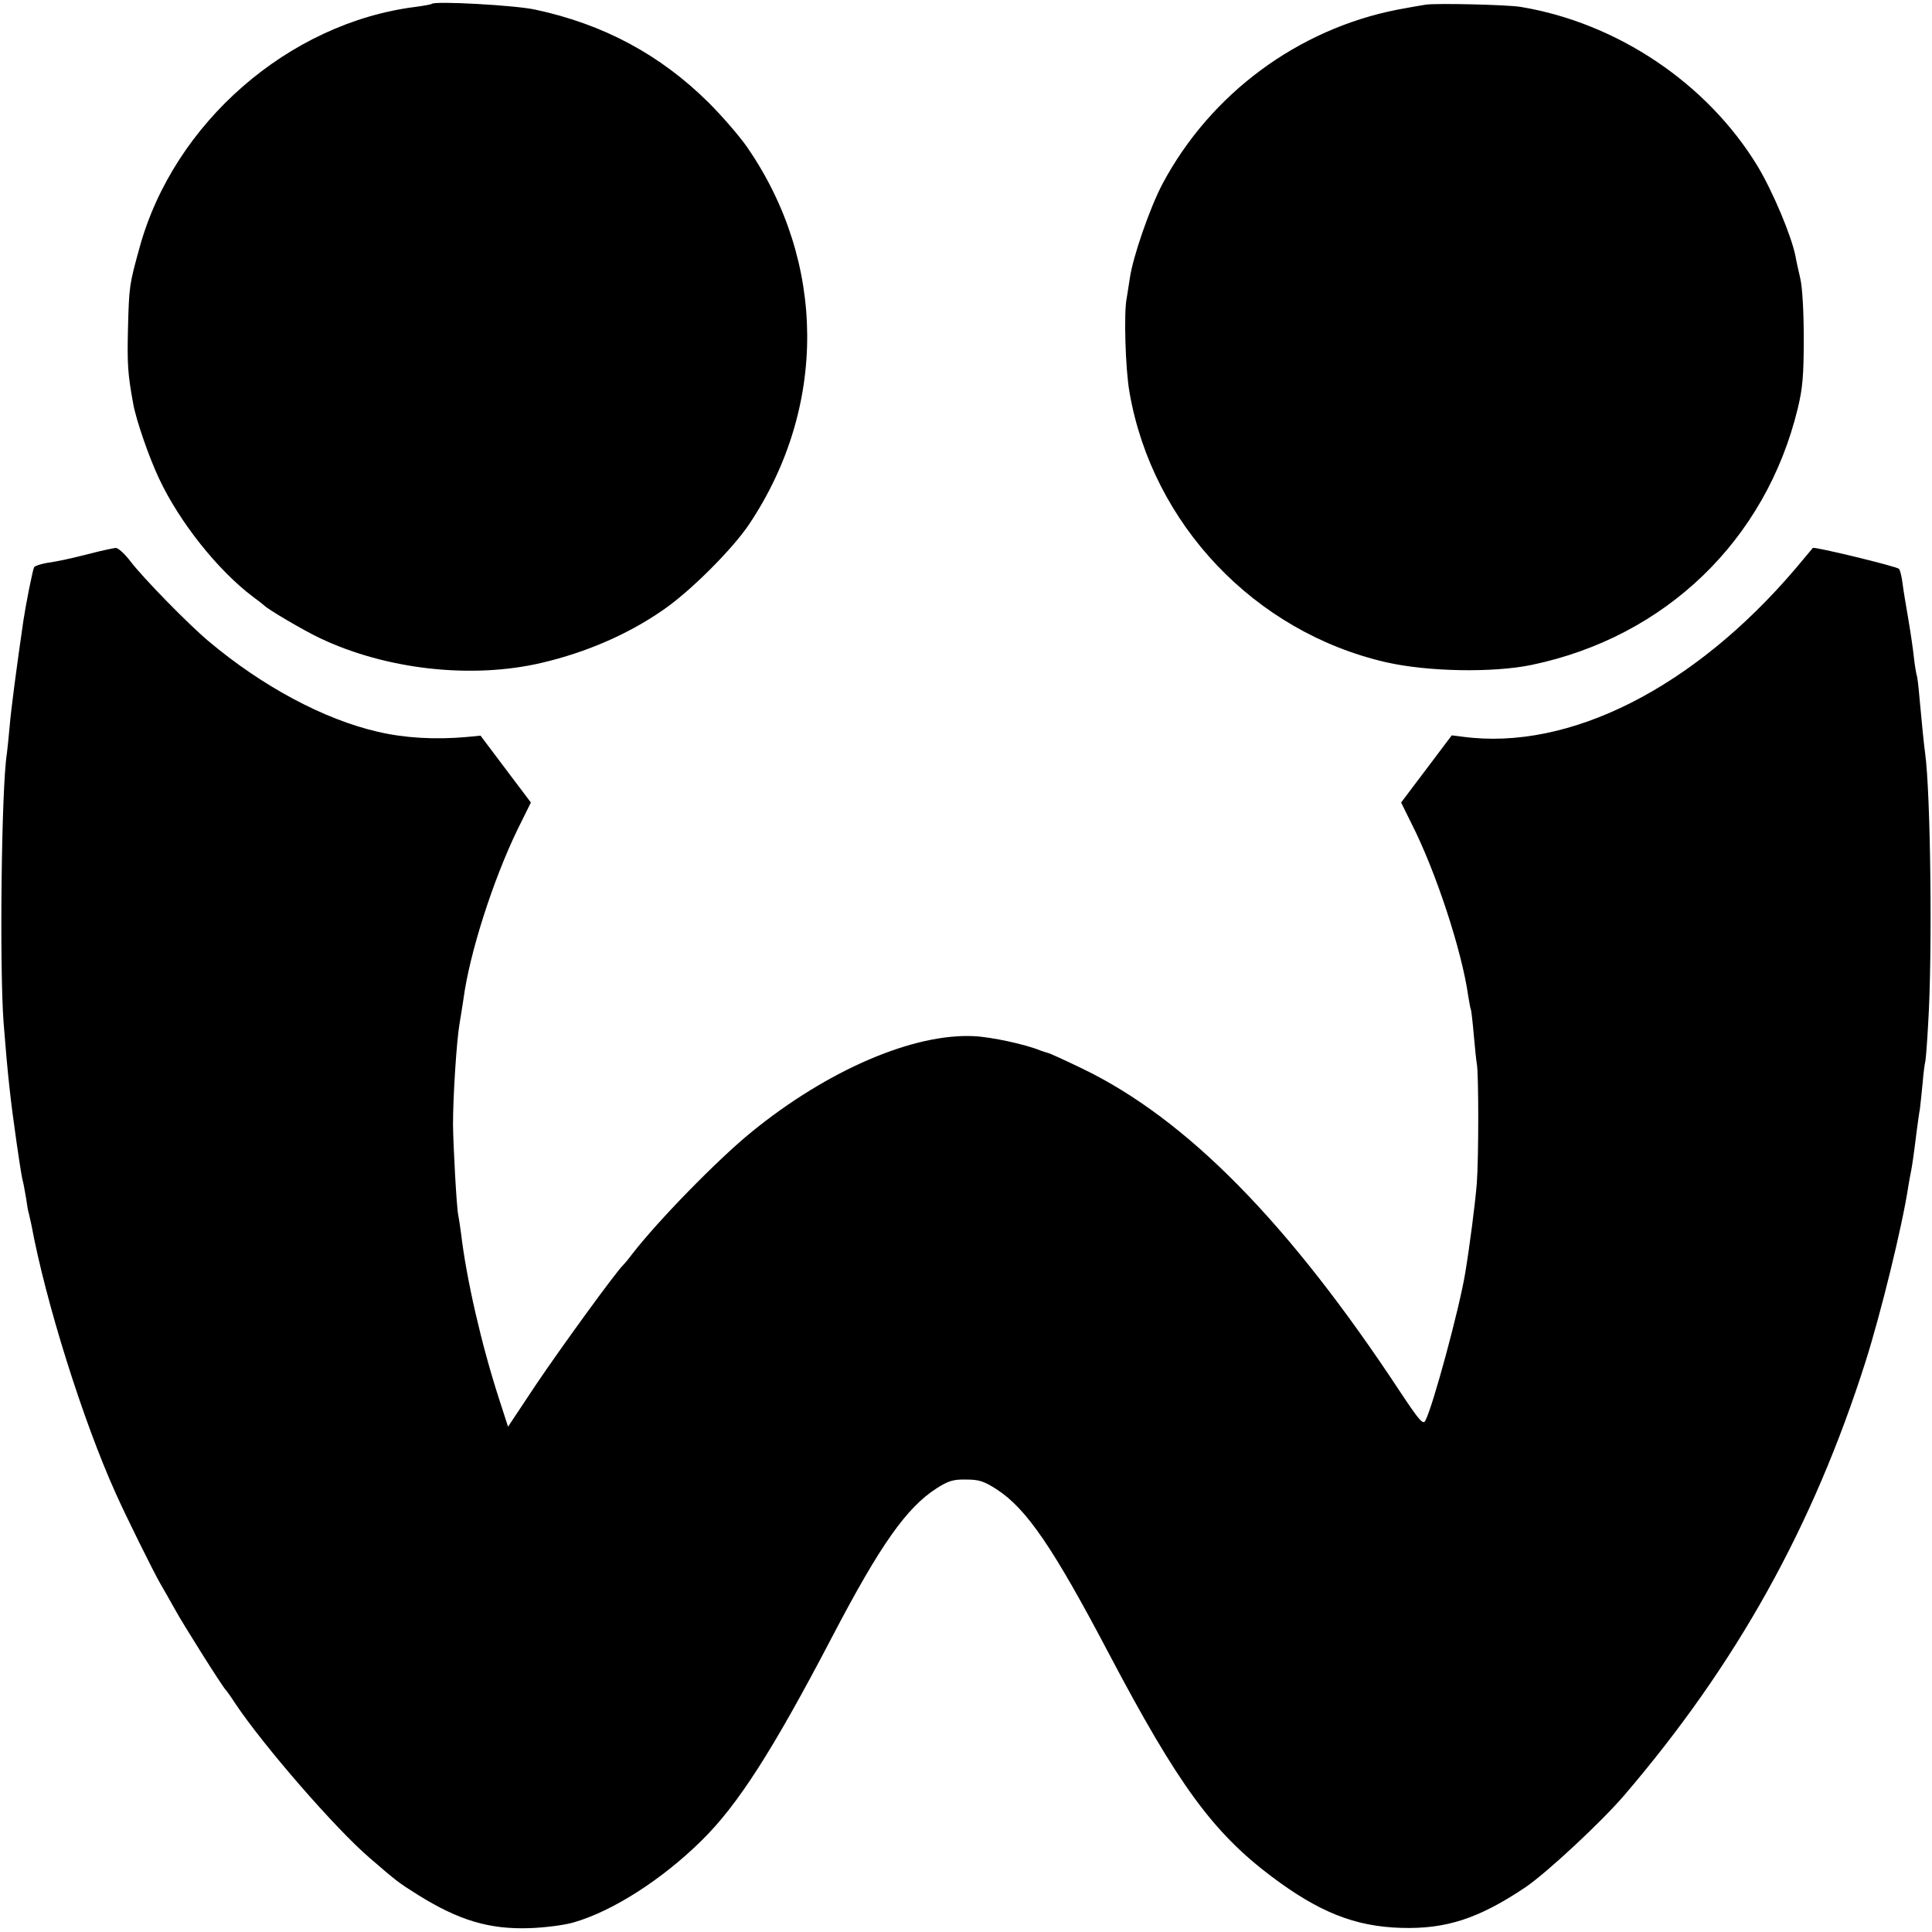
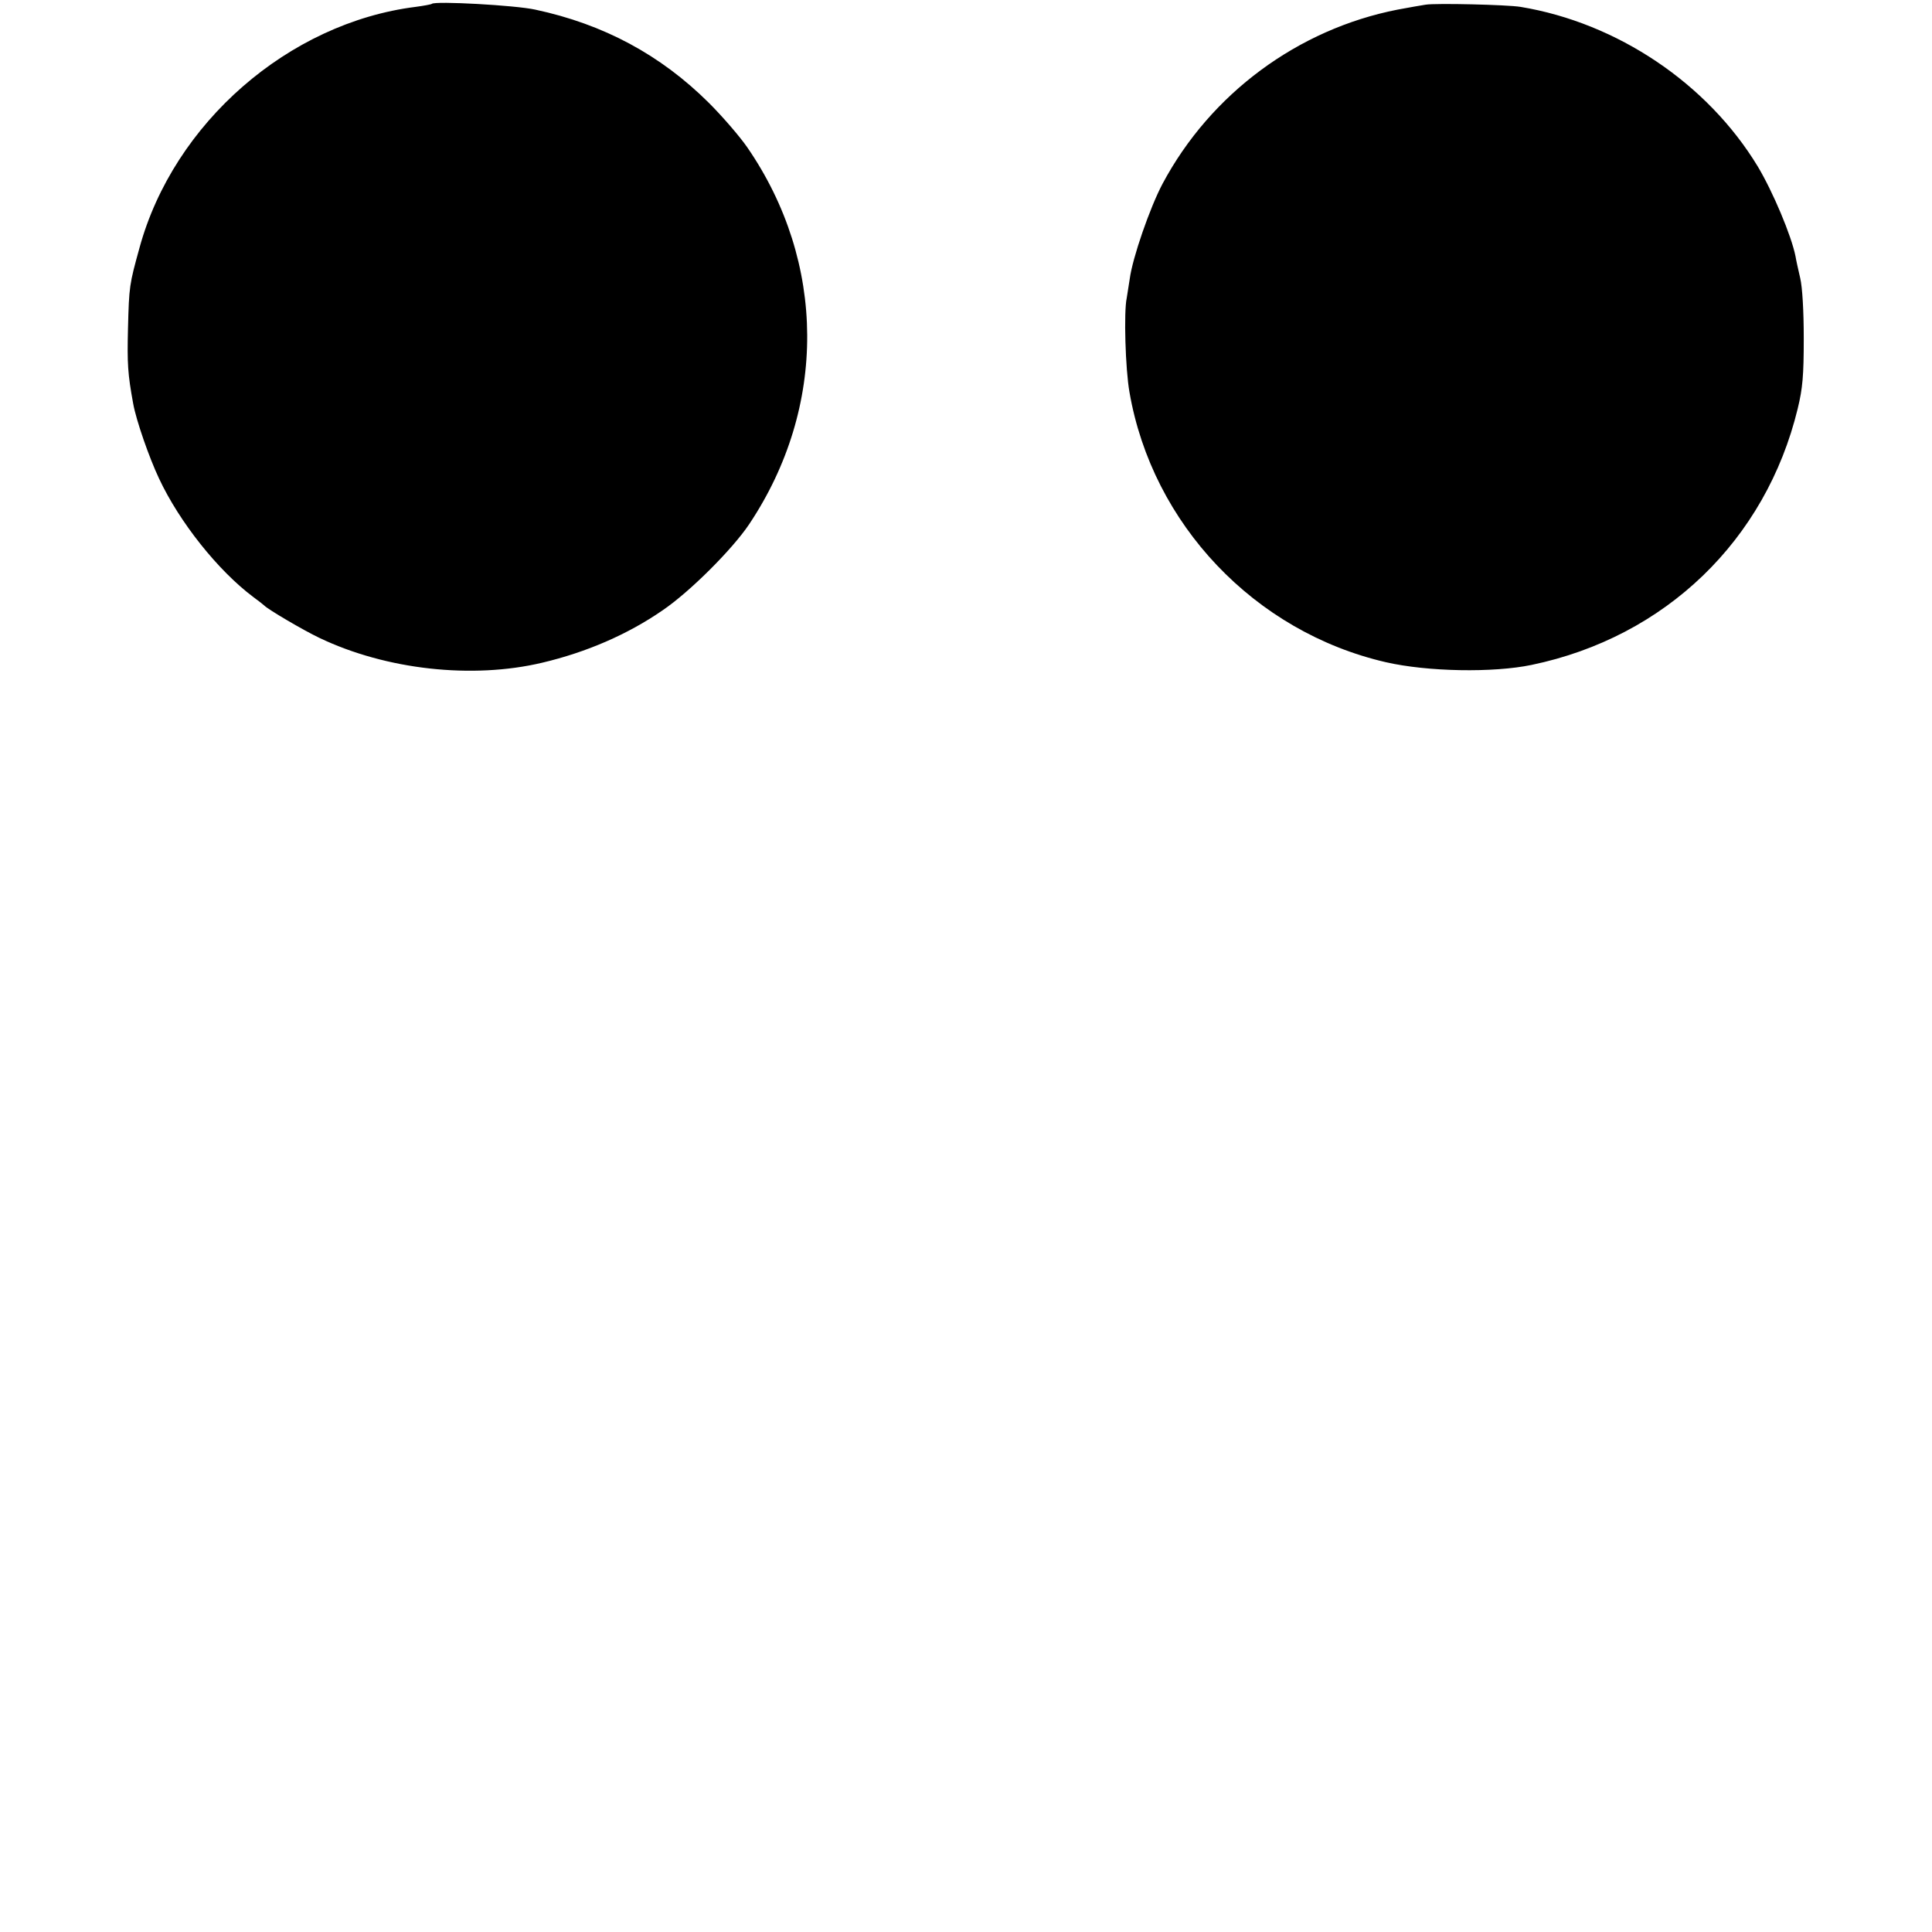
<svg xmlns="http://www.w3.org/2000/svg" version="1" width="936" height="936" viewBox="0 0 702 702">
  <path d="M156.9 1.4c-.2.2-2.9.7-5.9 1.1C104.9 8.3 63.1 44.7 50.7 90c-3.7 13.4-3.8 13.9-4.2 29.5-.3 12.6-.1 16.3 1.9 27.2 1.1 6.1 5.8 19.6 9.4 27.2 7.4 15.8 21.4 33.4 34.2 43 1.9 1.4 3.7 2.8 4 3.1 1.3 1.4 14.2 9 20.1 11.8 24.3 11.6 55.6 15 80.9 9 16.1-3.8 31.1-10.3 43.7-19 9.9-6.7 25.4-22.2 31.5-31.3 28.4-42.5 28.1-95.2-.7-137-2.7-3.9-8.9-11.1-13.9-16.1C240 19.9 219.3 8.8 194.5 3.5c-7.2-1.6-36.5-3.2-37.6-2.1zM518 1.7c-1.4.2-5.9 1-10.2 1.8-36.2 7.1-67.9 30.5-85.4 63.3-4.6 8.7-10.9 26.9-11.9 34.5-.4 2.7-.9 5.9-1.1 7-1.1 4.9-.5 25.8 1 34.2 8.3 48 45.5 87.1 93.1 98.1 15.2 3.5 39.1 3.9 53 1 48.6-10.1 85.1-45.3 96.7-93.1 1.8-7.4 2.2-12 2.2-25.5 0-10-.5-18.7-1.3-22-.7-3-1.5-6.6-1.7-7.9-1.5-7.5-8.2-23.4-13.7-32.6-18.3-30.2-51.1-52.2-86.2-58-4.8-.8-30.9-1.4-34.5-.8z" />
-   <path d="M33 201.1c-8.8 2.2-11.2 2.7-16.3 3.5-2 .4-4 1-4.3 1.5-.5.8-3 13.4-3.9 19.4C6.1 242 4 257.8 3.5 264c-.4 4.1-.8 8.5-1 9.8-2 12.4-2.7 77.7-1.2 97.7C2.8 390.7 3.8 399.6 6 415c1.6 10.9 2 13.3 2.5 15 .2.8.6 3.3 1 5.5.3 2.2.7 4.7 1 5.5.2.8.6 2.6.9 4 5.2 28.1 18.7 71.1 30.6 97.5 3.6 8.1 13.8 28.7 16.3 33 1.3 2.2 3.7 6.5 5.4 9.5 2.9 5.3 17.2 28 18.3 29 .3.3 1.9 2.5 3.5 5 10.4 15.5 36.2 45.2 48.6 55.9 10.1 8.7 10.4 9 17.9 13.7 14.8 9.2 25.8 12.5 40.5 12 5.6-.2 12.6-1.1 16-2.1 14.2-4.1 32.1-15.6 46.4-29.7 13.2-13 25.7-32.4 47.6-74.3 17.3-33.1 26.9-46.7 37.8-53.7 4.2-2.7 6.1-3.3 10.7-3.2 4.6 0 6.4.5 11.2 3.6 10.8 7 20.5 21.2 40.8 59.8 25 47.4 37.7 64.8 59.1 80.9 17.2 12.9 30.2 18.1 47 18.6 16.4.5 28.3-3.4 45.4-14.9 7.8-5.4 27.2-23.4 35.7-33.3 40.8-47.7 68.6-97.6 87.7-157.7 5.5-17.4 13.3-49 15.5-63.6.3-1.9.8-4.6 1.1-6 .4-2.4.7-4 2-14.5.4-2.8.8-6.1 1.1-7.5.2-1.4.6-5.7 1-9.5.3-3.9.8-7.2.9-7.5.2-.3.7-6.6 1.1-14 1.6-25.2.9-84.1-1.1-98.3-.5-3.6-1.2-11-2.1-20.7-.3-3.6-.7-7.1-1-7.8-.2-.8-.7-3.7-1-6.5-.3-2.9-1.2-9-2-13.7-.8-4.7-1.8-10.5-2.1-13-.3-2.5-.9-4.9-1.3-5.3-.8-.9-31-8.2-31.3-7.6-.2.2-2.9 3.5-6.2 7.4-36.9 43.4-82.2 66.4-121 61.2l-4-.5-9.2 12.2-9.2 12.2 3.8 7.7c8.8 17.3 18.3 46.2 20.6 62.7.4 2.4.8 4.7 1 5 .1.3.6 4.3 1 9s.9 9.4 1.1 10.5c.7 3.3.7 34.3 0 43.5-.6 7.4-2.6 22.9-4.2 32.5-2.1 12.9-11.8 48.7-14.5 53.7-.8 1.6-2.2 0-9.1-10.4-40.5-61.5-77.6-99.2-115.5-117.5-6.2-3-11.9-5.6-12.5-5.7-.7-.2-2-.6-2.8-.9-5.3-2.2-17.7-4.9-24.1-5.2-21.9-1.1-53.2 12.3-80.8 34.8-12.2 9.9-34 32.2-43.5 44.5-1.1 1.5-2.6 3.3-3.3 4-3.1 3.2-22 29.2-31.4 43.1l-10.3 15.5-3.3-10.2c-6.4-19.8-11.8-43.3-13.8-60.2-.3-2.5-.8-5.4-1-6.5-.6-2.8-1.8-24.7-1.9-33 0-10 1.3-30.5 2.4-36.7.5-2.9 1.1-6.9 1.4-8.8 2.2-16.6 10.7-43.1 19.6-61.5l4.9-9.9-9.2-12.2-9.1-12.1-5.1.5c-11.4 1-22.4.4-32.2-1.9-19.6-4.5-42-16.5-61.5-32.9-7.5-6.3-23.6-22.8-28.3-28.9-2.1-2.8-4.6-5.1-5.5-5-.8.1-4.9.9-9 2z" />
</svg>